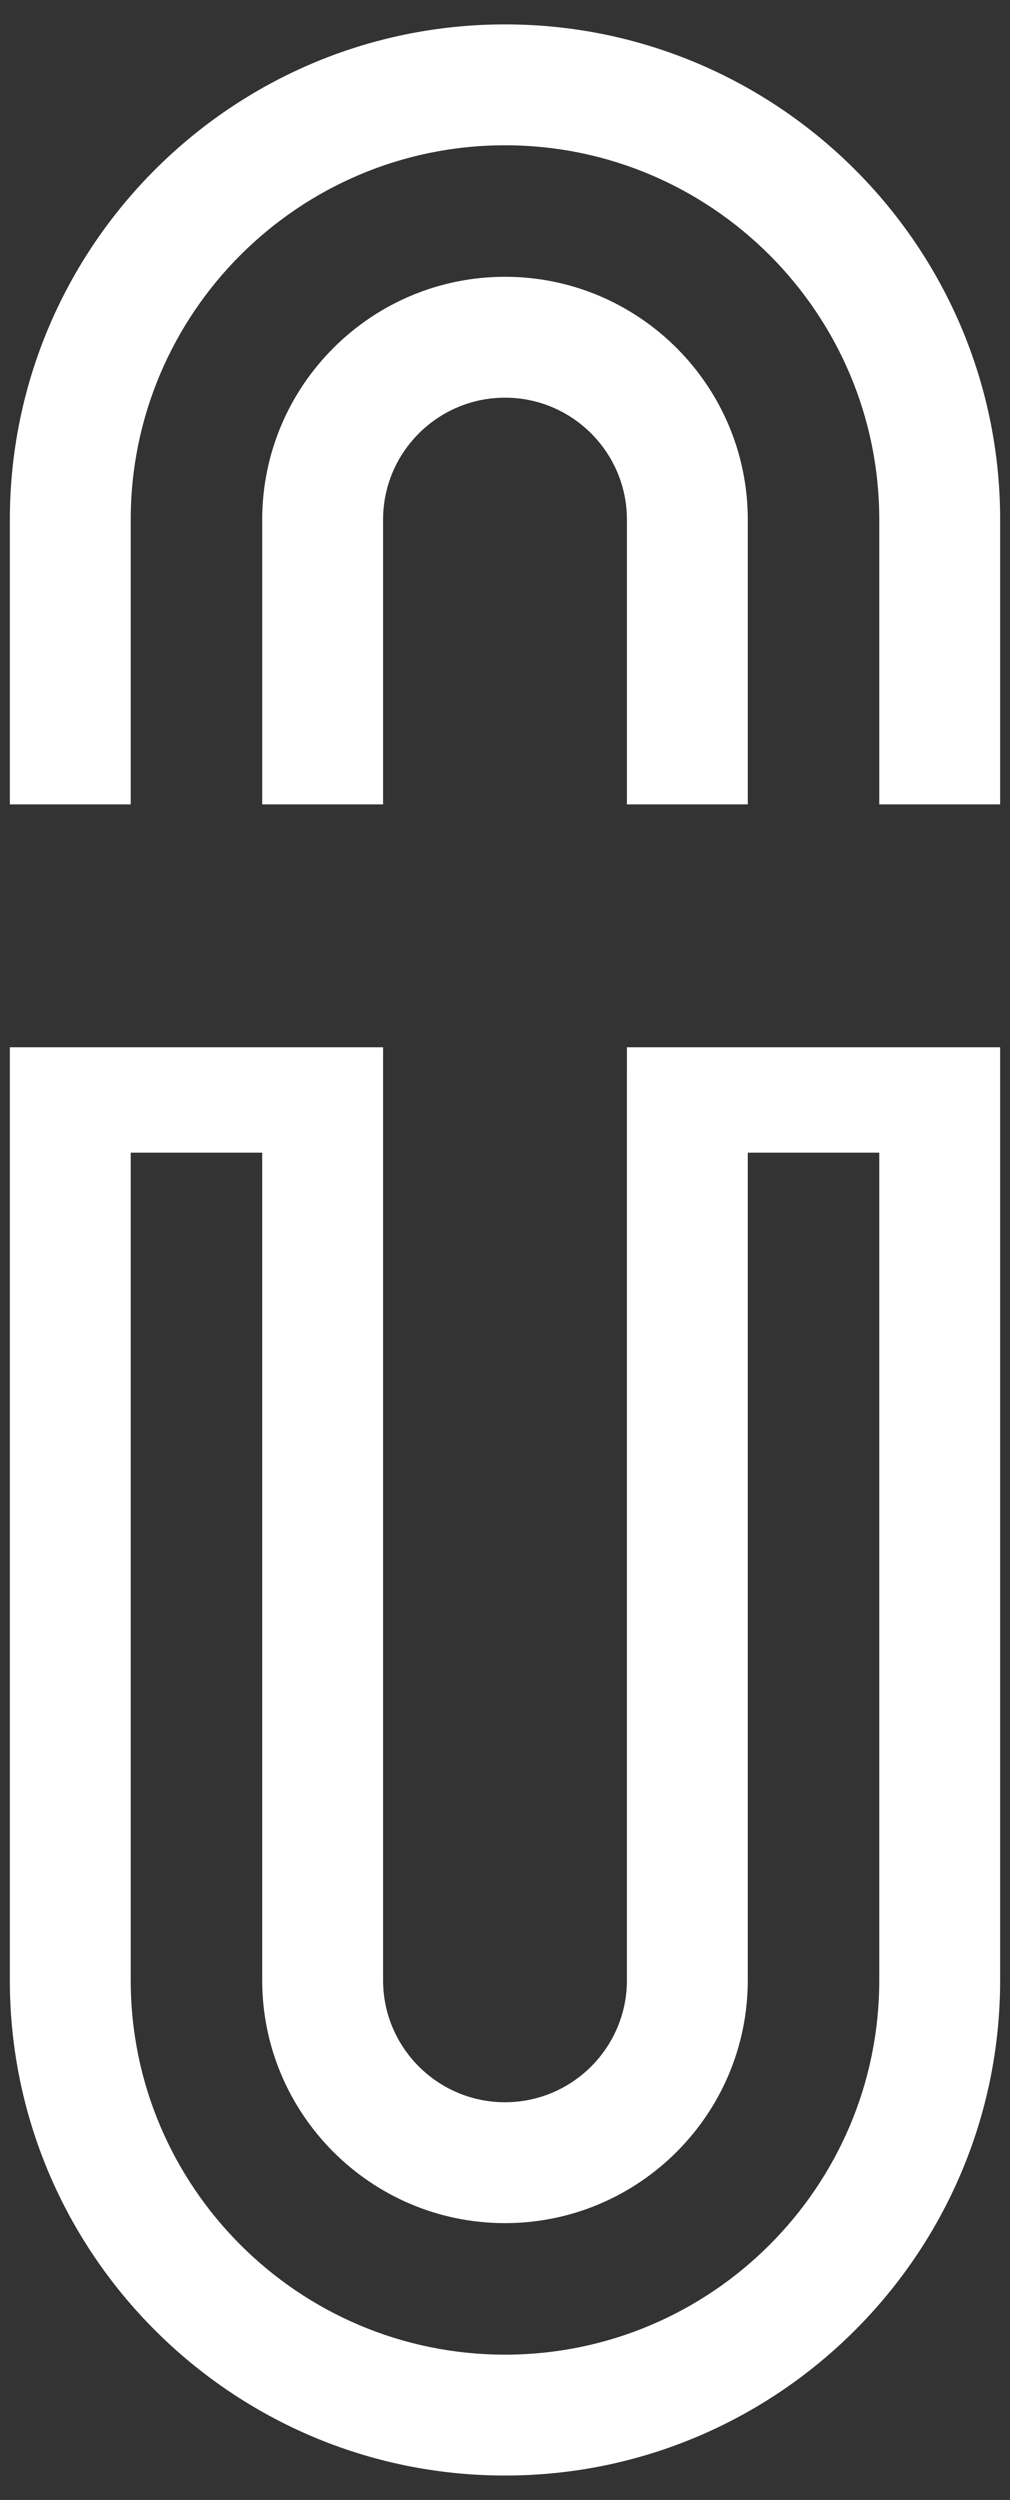
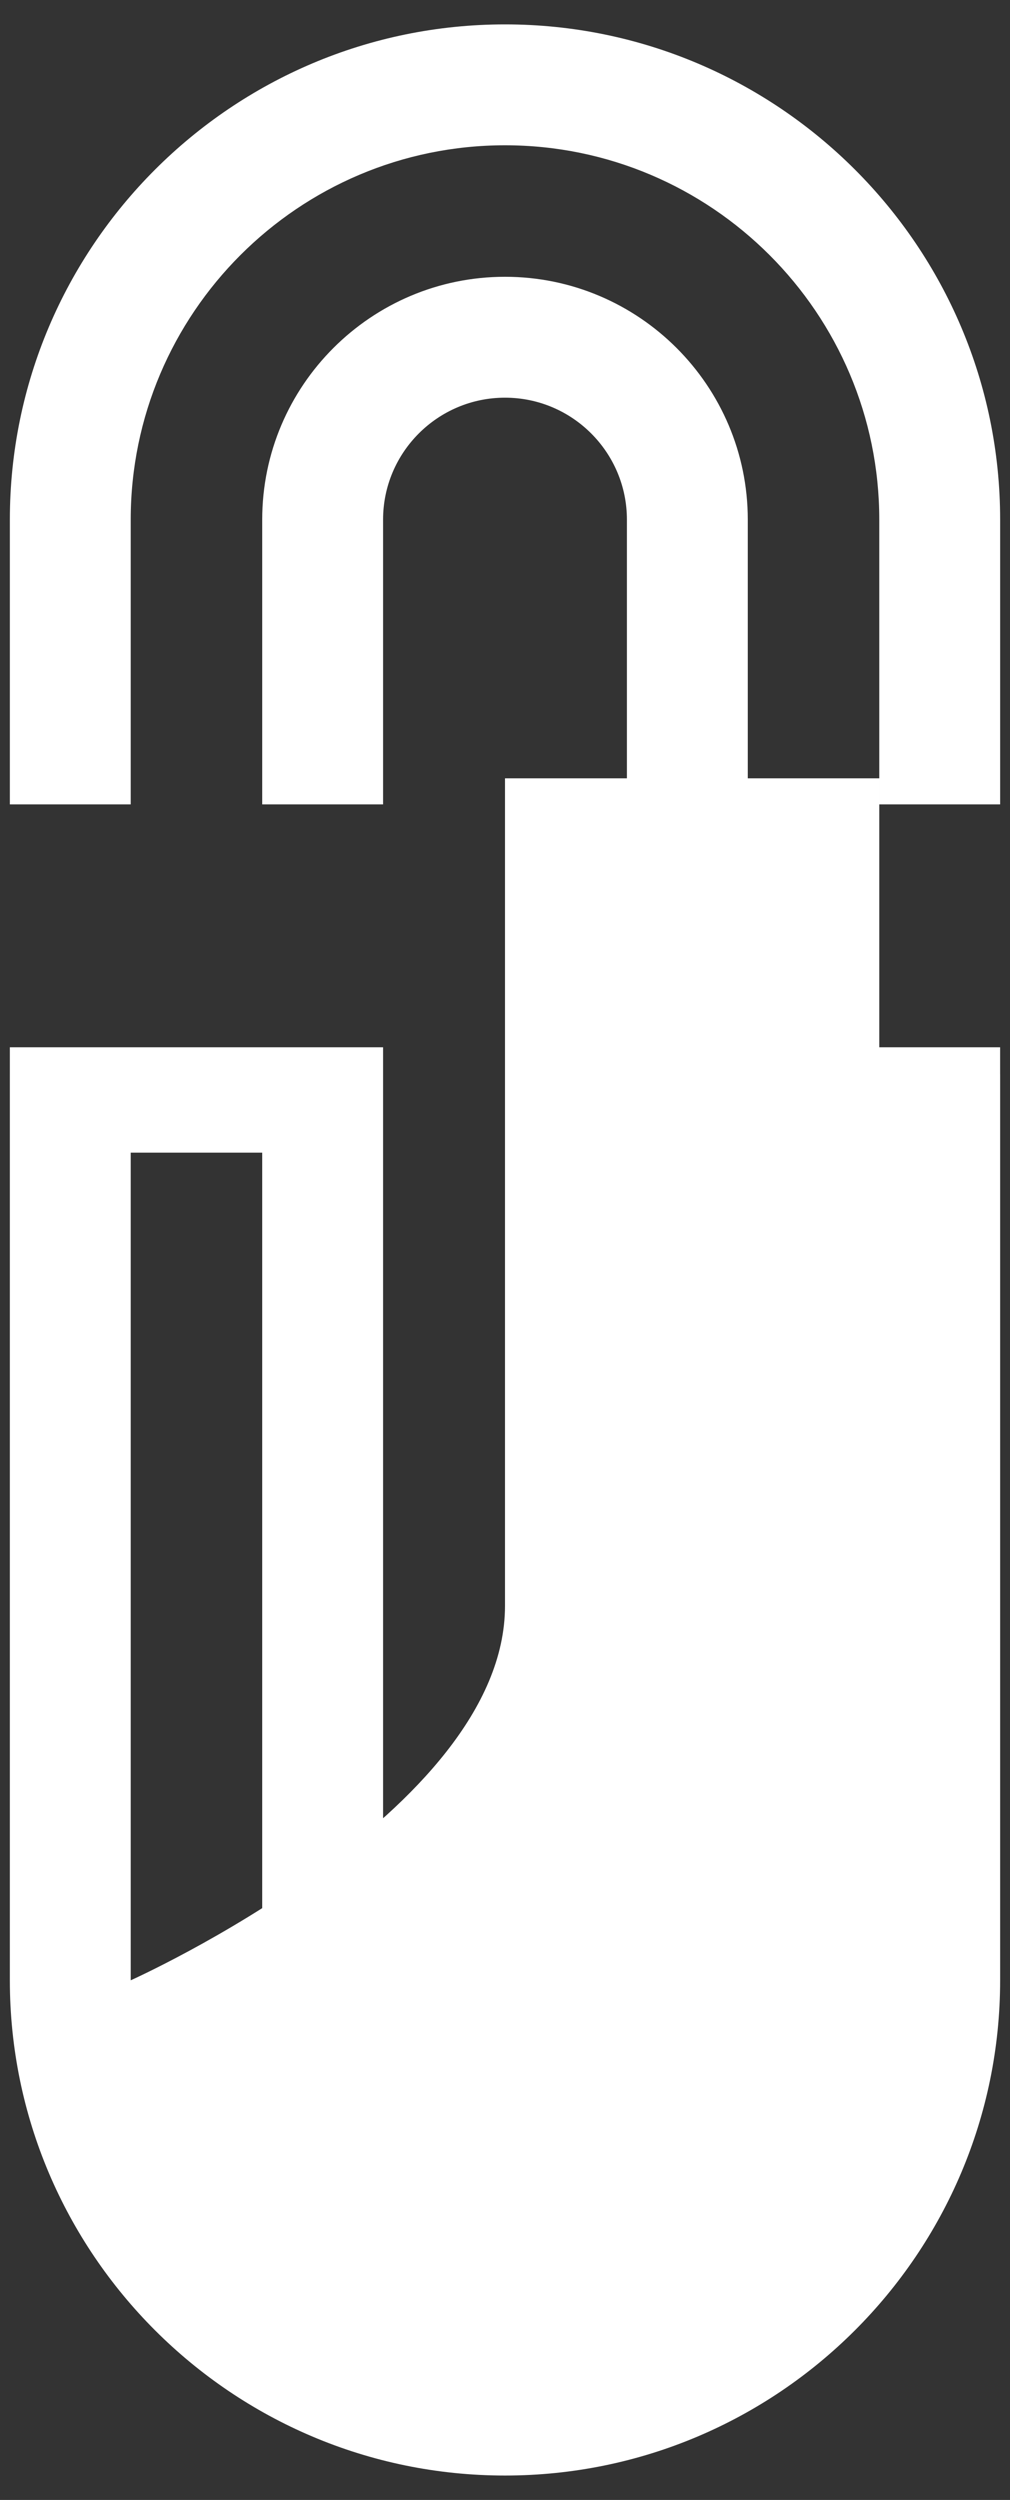
<svg xmlns="http://www.w3.org/2000/svg" version="1.1" id="Layer_1" x="0px" y="0px" viewBox="0 0 157.245 389.14" style="enable-background:new 0 0 157.245 389.14;" xml:space="preserve">
  <rect x="0" y="0" width="157.245" height="389.14" fill="#333333" stroke="none" />
  <style type="text/css">
	.st0{fill:#FFFFFF;}
</style>
  <g>
-     <path class="st0" d="M136.892,179.425h-20.473v128.83c0,20.841-16.956,37.798-37.798,37.798s-37.798-16.956-37.798-37.798v-128.83   H20.351v128.83c0,32.131,26.14,58.271,58.271,58.271s58.271-26.14,58.271-58.271v-128.83H136.892z M155.709,167.21h0.001v141.045   c0,42.505-34.583,77.087-77.089,77.087c-42.505,0-77.087-34.583-77.087-77.087V167.21v-4.189H59.64v4.189v141.045   c0,10.466,8.514,18.981,18.981,18.981s18.981-8.516,18.981-18.981V167.21h0.001v-4.189h58.104v4.189H155.709z M78.622,3.797   c-42.505,0-77.087,34.58-77.087,77.086v44.327h18.816V80.883c0-32.129,26.14-58.269,58.271-58.269s58.271,26.14,58.271,58.269   v44.327h18.818V80.883C155.71,38.377,121.128,3.797,78.622,3.797 M97.603,125.21V80.883c0-10.467-8.514-18.981-18.981-18.981   S59.64,70.416,59.64,80.883v44.327H40.824V80.883c0-20.841,16.956-37.798,37.798-37.798s37.798,16.956,37.798,37.798v44.327   C116.42,125.21,97.603,125.21,97.603,125.21z" />
+     <path class="st0" d="M136.892,179.425h-20.473v128.83c0,20.841-16.956,37.798-37.798,37.798s-37.798-16.956-37.798-37.798v-128.83   H20.351v128.83s58.271-26.14,58.271-58.271v-128.83H136.892z M155.709,167.21h0.001v141.045   c0,42.505-34.583,77.087-77.089,77.087c-42.505,0-77.087-34.583-77.087-77.087V167.21v-4.189H59.64v4.189v141.045   c0,10.466,8.514,18.981,18.981,18.981s18.981-8.516,18.981-18.981V167.21h0.001v-4.189h58.104v4.189H155.709z M78.622,3.797   c-42.505,0-77.087,34.58-77.087,77.086v44.327h18.816V80.883c0-32.129,26.14-58.269,58.271-58.269s58.271,26.14,58.271,58.269   v44.327h18.818V80.883C155.71,38.377,121.128,3.797,78.622,3.797 M97.603,125.21V80.883c0-10.467-8.514-18.981-18.981-18.981   S59.64,70.416,59.64,80.883v44.327H40.824V80.883c0-20.841,16.956-37.798,37.798-37.798s37.798,16.956,37.798,37.798v44.327   C116.42,125.21,97.603,125.21,97.603,125.21z" />
  </g>
</svg>